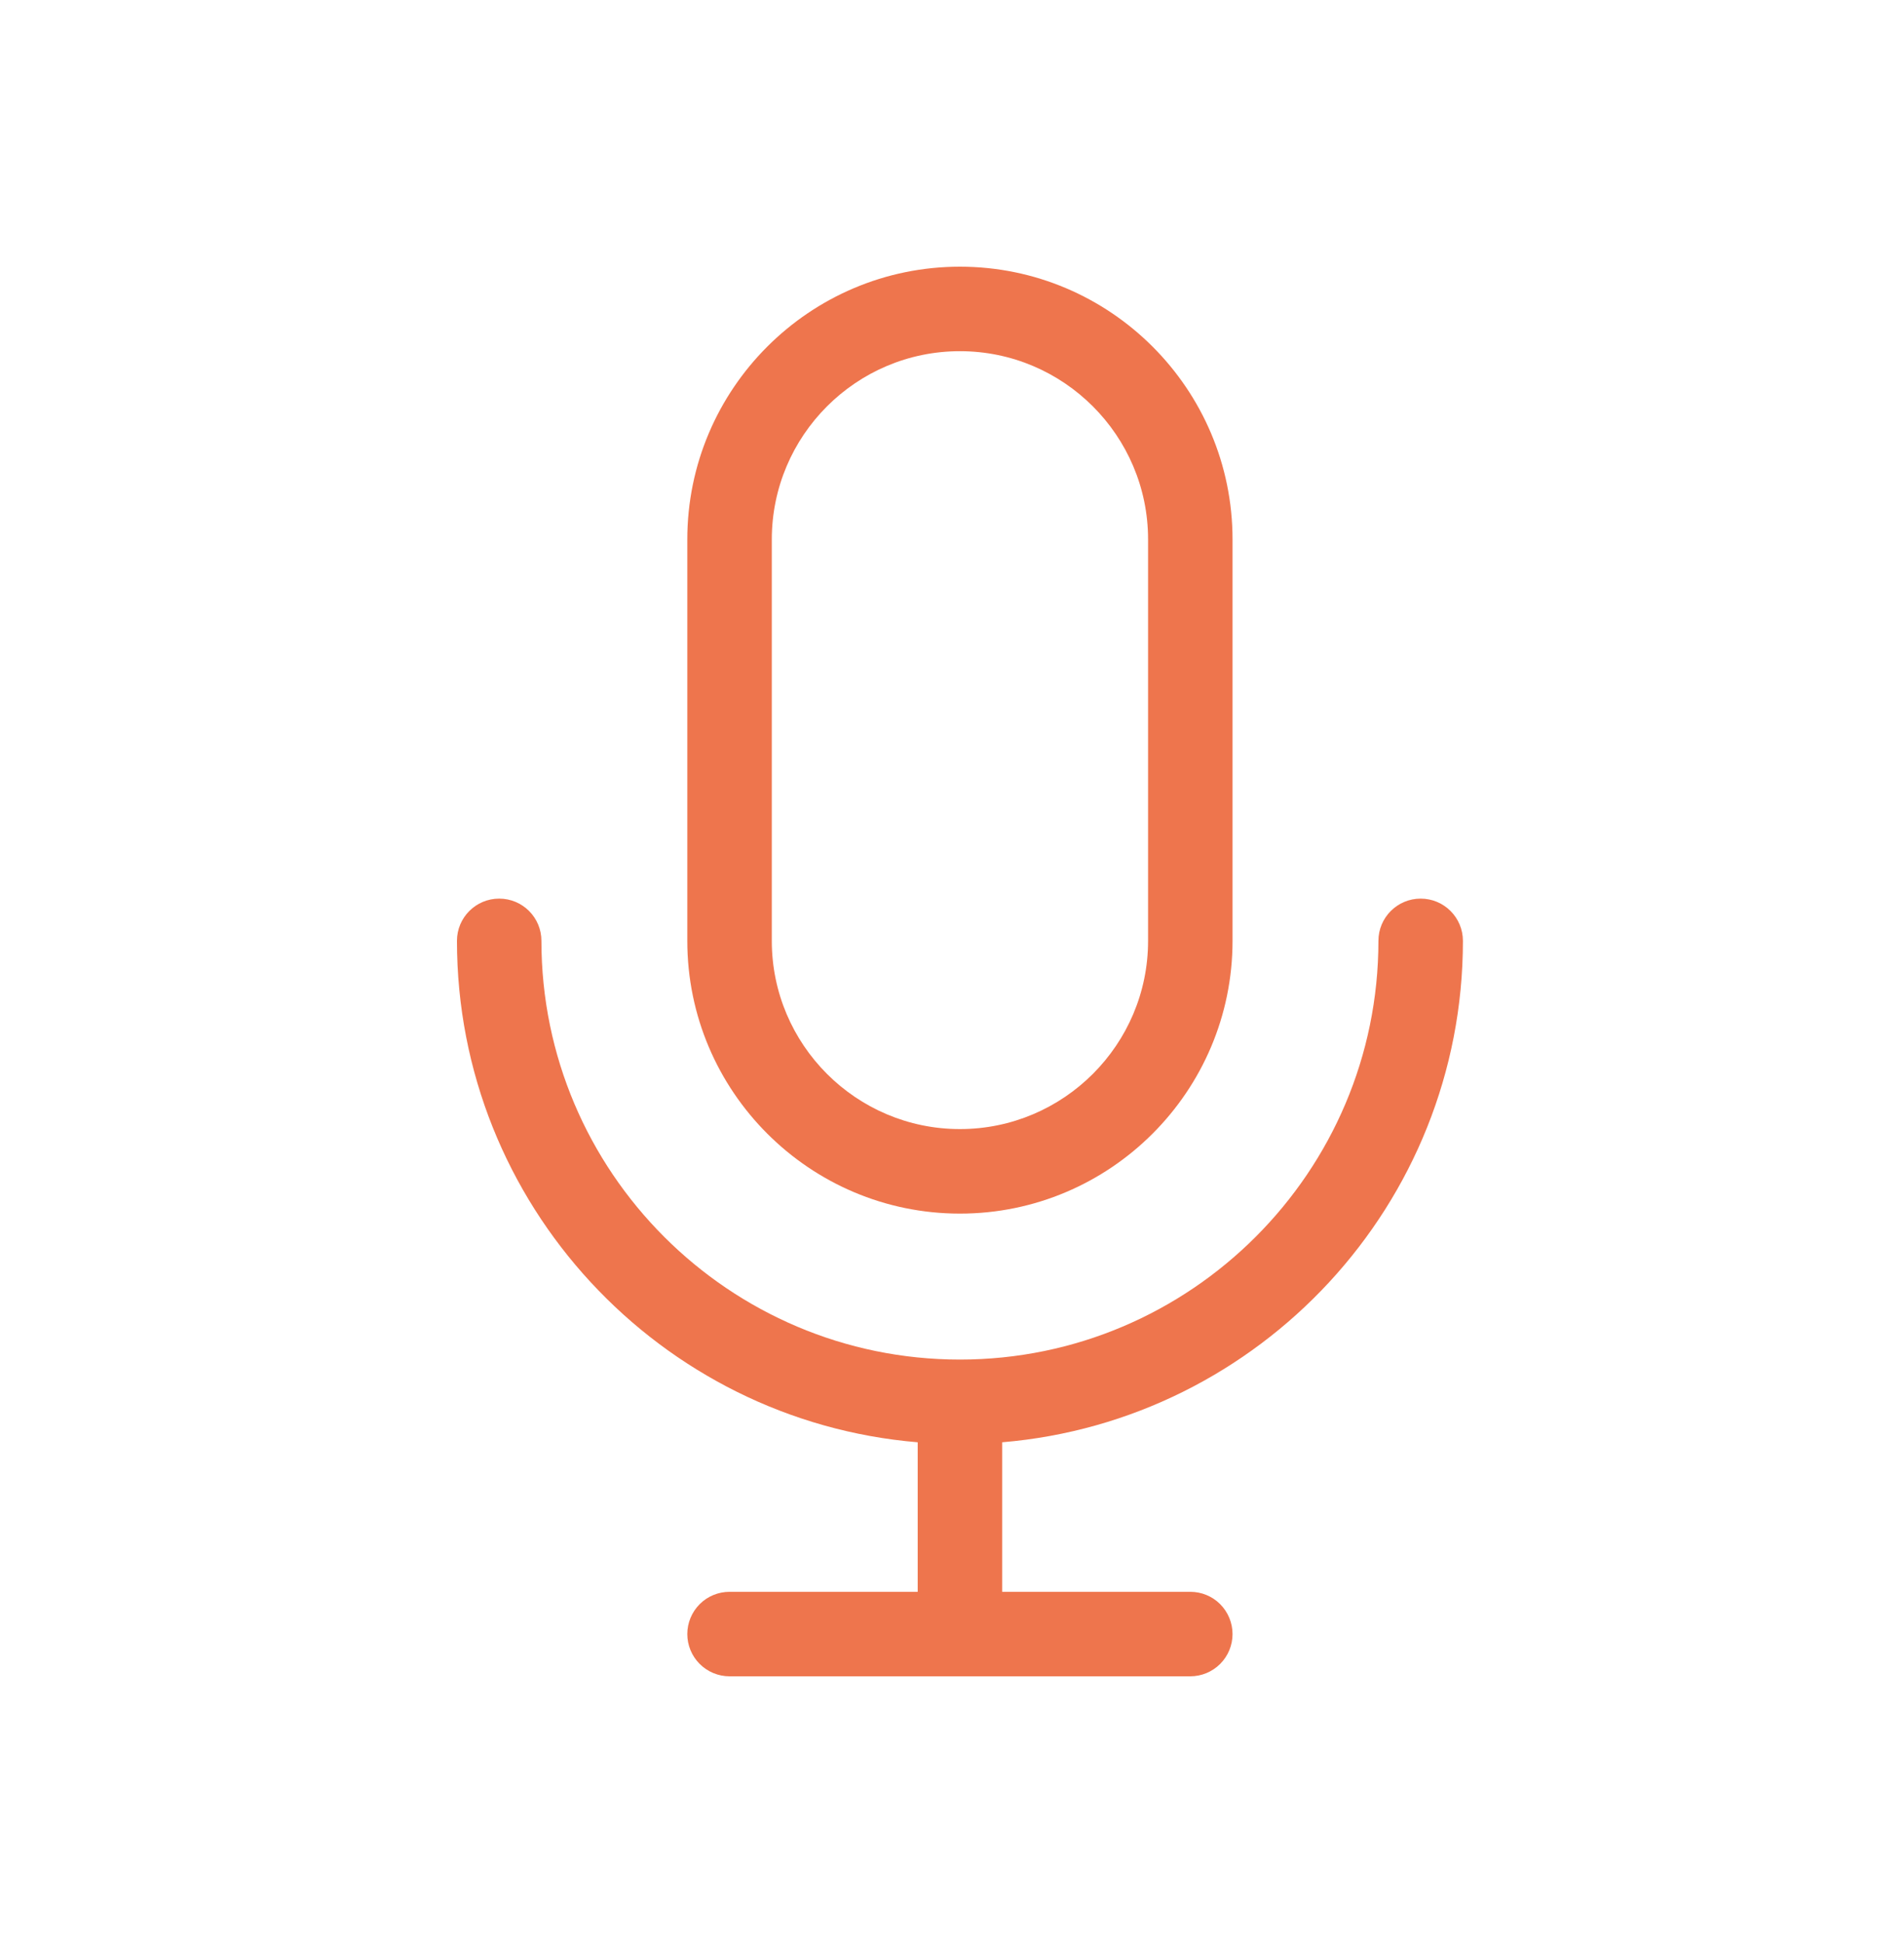
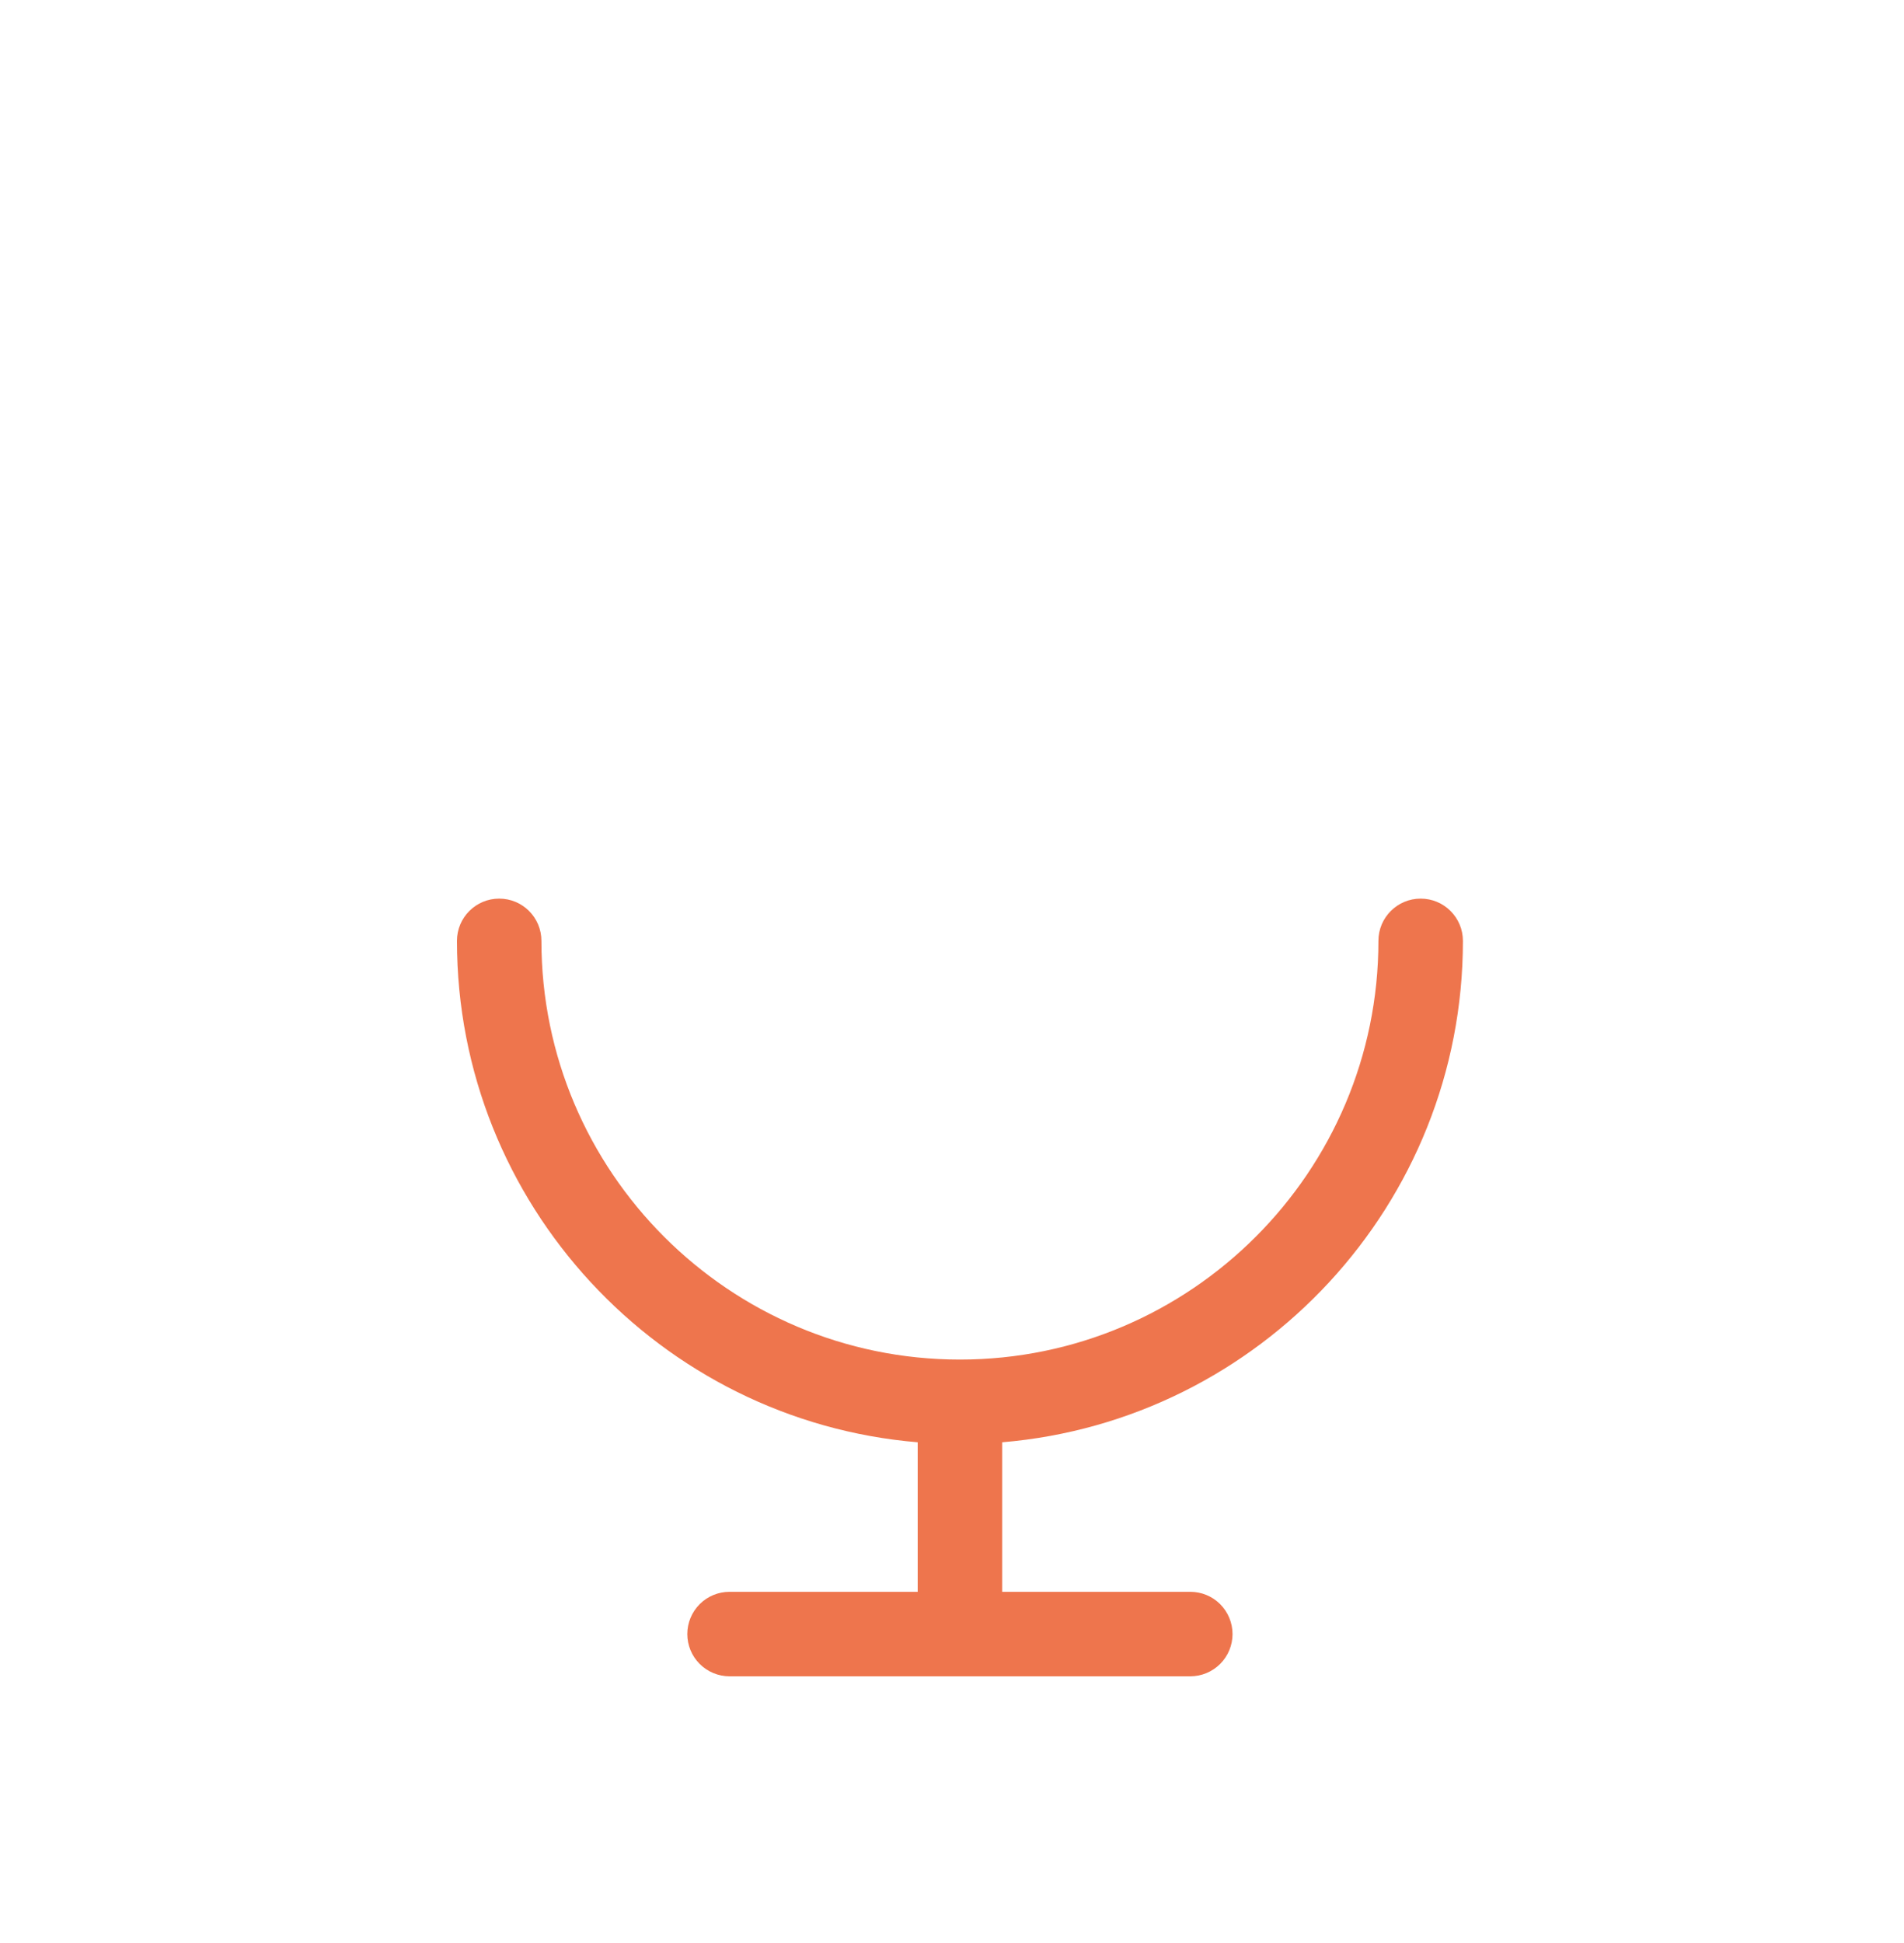
<svg xmlns="http://www.w3.org/2000/svg" width="50" height="51" viewBox="0 0 50 51" fill="none">
  <path d="M38.417 24.696C38.417 24.083 37.92 23.587 37.307 23.587C36.695 23.587 36.198 24.083 36.198 24.696C36.198 30.756 31.268 35.686 25.208 35.686C19.148 35.686 14.218 30.756 14.218 24.696C14.218 24.083 13.722 23.587 13.109 23.587C12.497 23.587 12 24.083 12 24.696C12 31.606 17.333 37.292 24.099 37.857V41.782H19.159C18.864 41.782 18.582 41.898 18.374 42.106C18.166 42.315 18.049 42.597 18.049 42.891C18.049 43.185 18.166 43.467 18.374 43.675C18.582 43.883 18.864 44 19.159 44H31.258C31.552 44 31.834 43.883 32.042 43.675C32.25 43.467 32.367 43.185 32.367 42.891C32.367 42.597 32.25 42.315 32.042 42.106C31.834 41.898 31.552 41.782 31.258 41.782H26.317V37.857C33.083 37.292 38.417 31.606 38.417 24.696Z" fill="#EE754D" />
-   <path d="M25.208 31.855C29.156 31.855 32.367 28.643 32.367 24.696V14.159C32.367 10.211 29.156 7 25.208 7C21.261 7 18.049 10.211 18.049 14.159V24.696C18.049 28.643 21.261 31.855 25.208 31.855ZM20.268 14.159C20.268 11.435 22.484 9.218 25.208 9.218C27.932 9.218 30.149 11.435 30.149 14.159V24.696C30.149 27.42 27.932 29.636 25.208 29.636C22.484 29.636 20.268 27.42 20.268 24.696V14.159Z" fill="#EE754D" />
</svg>